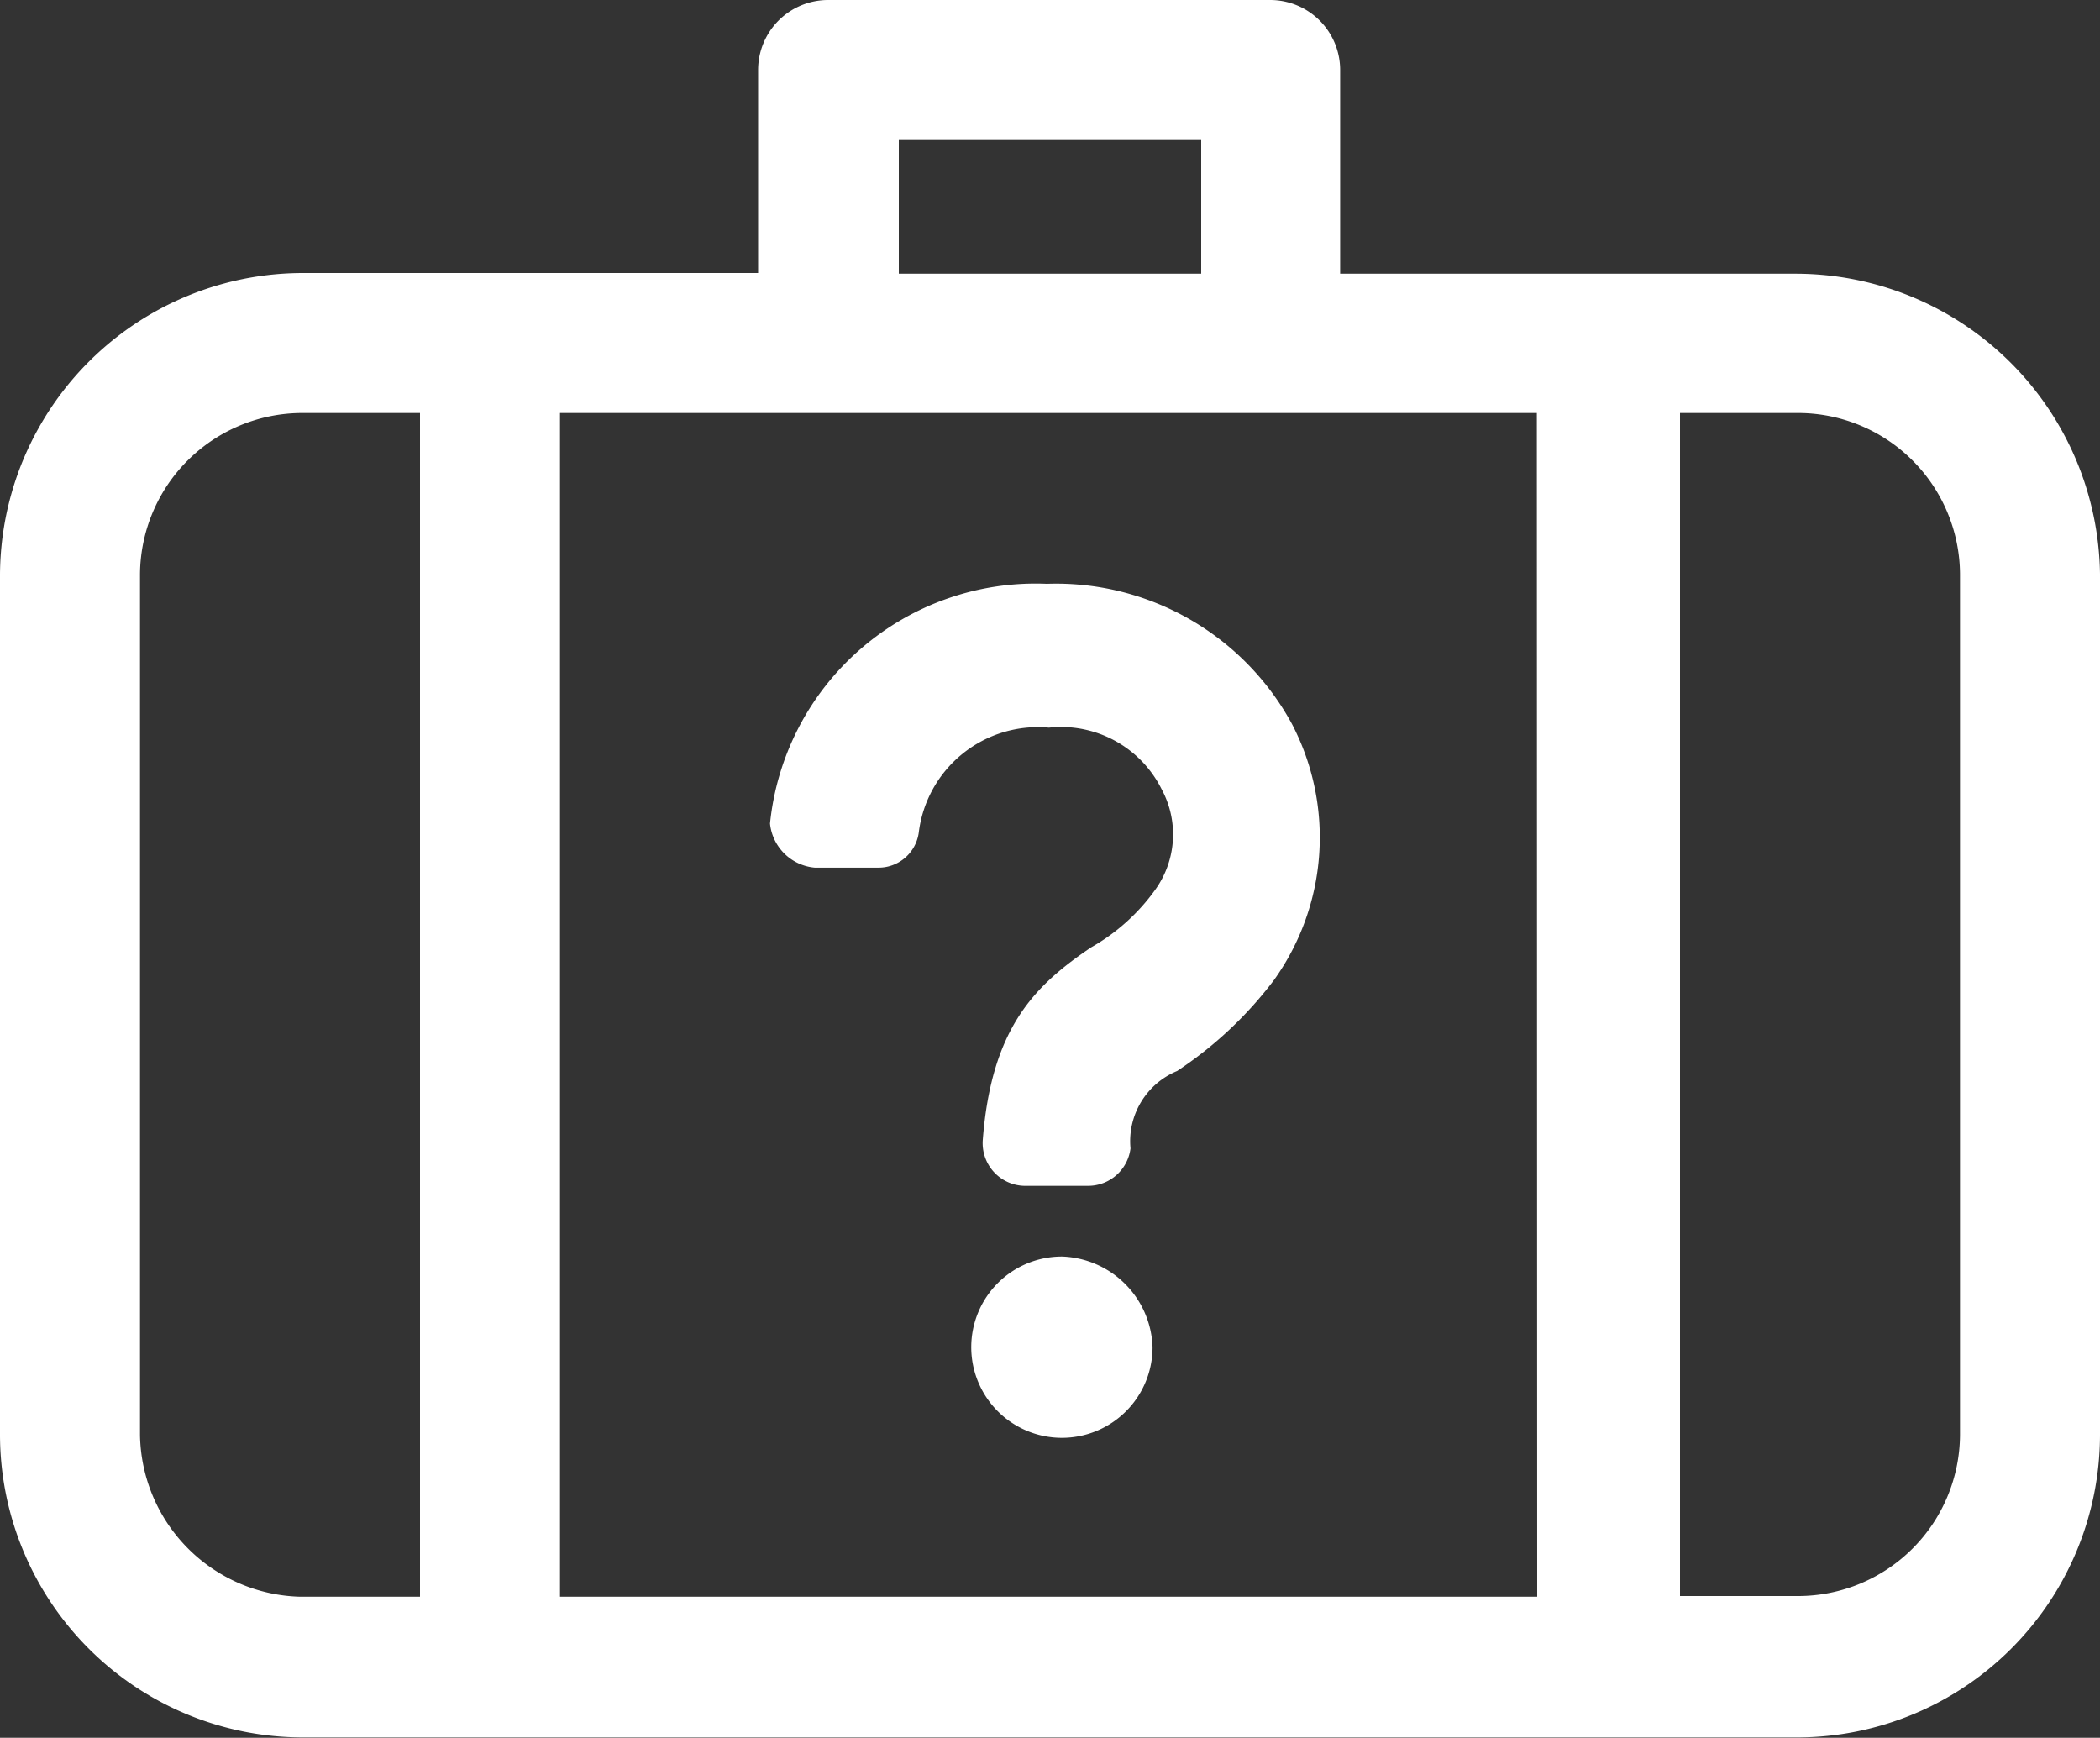
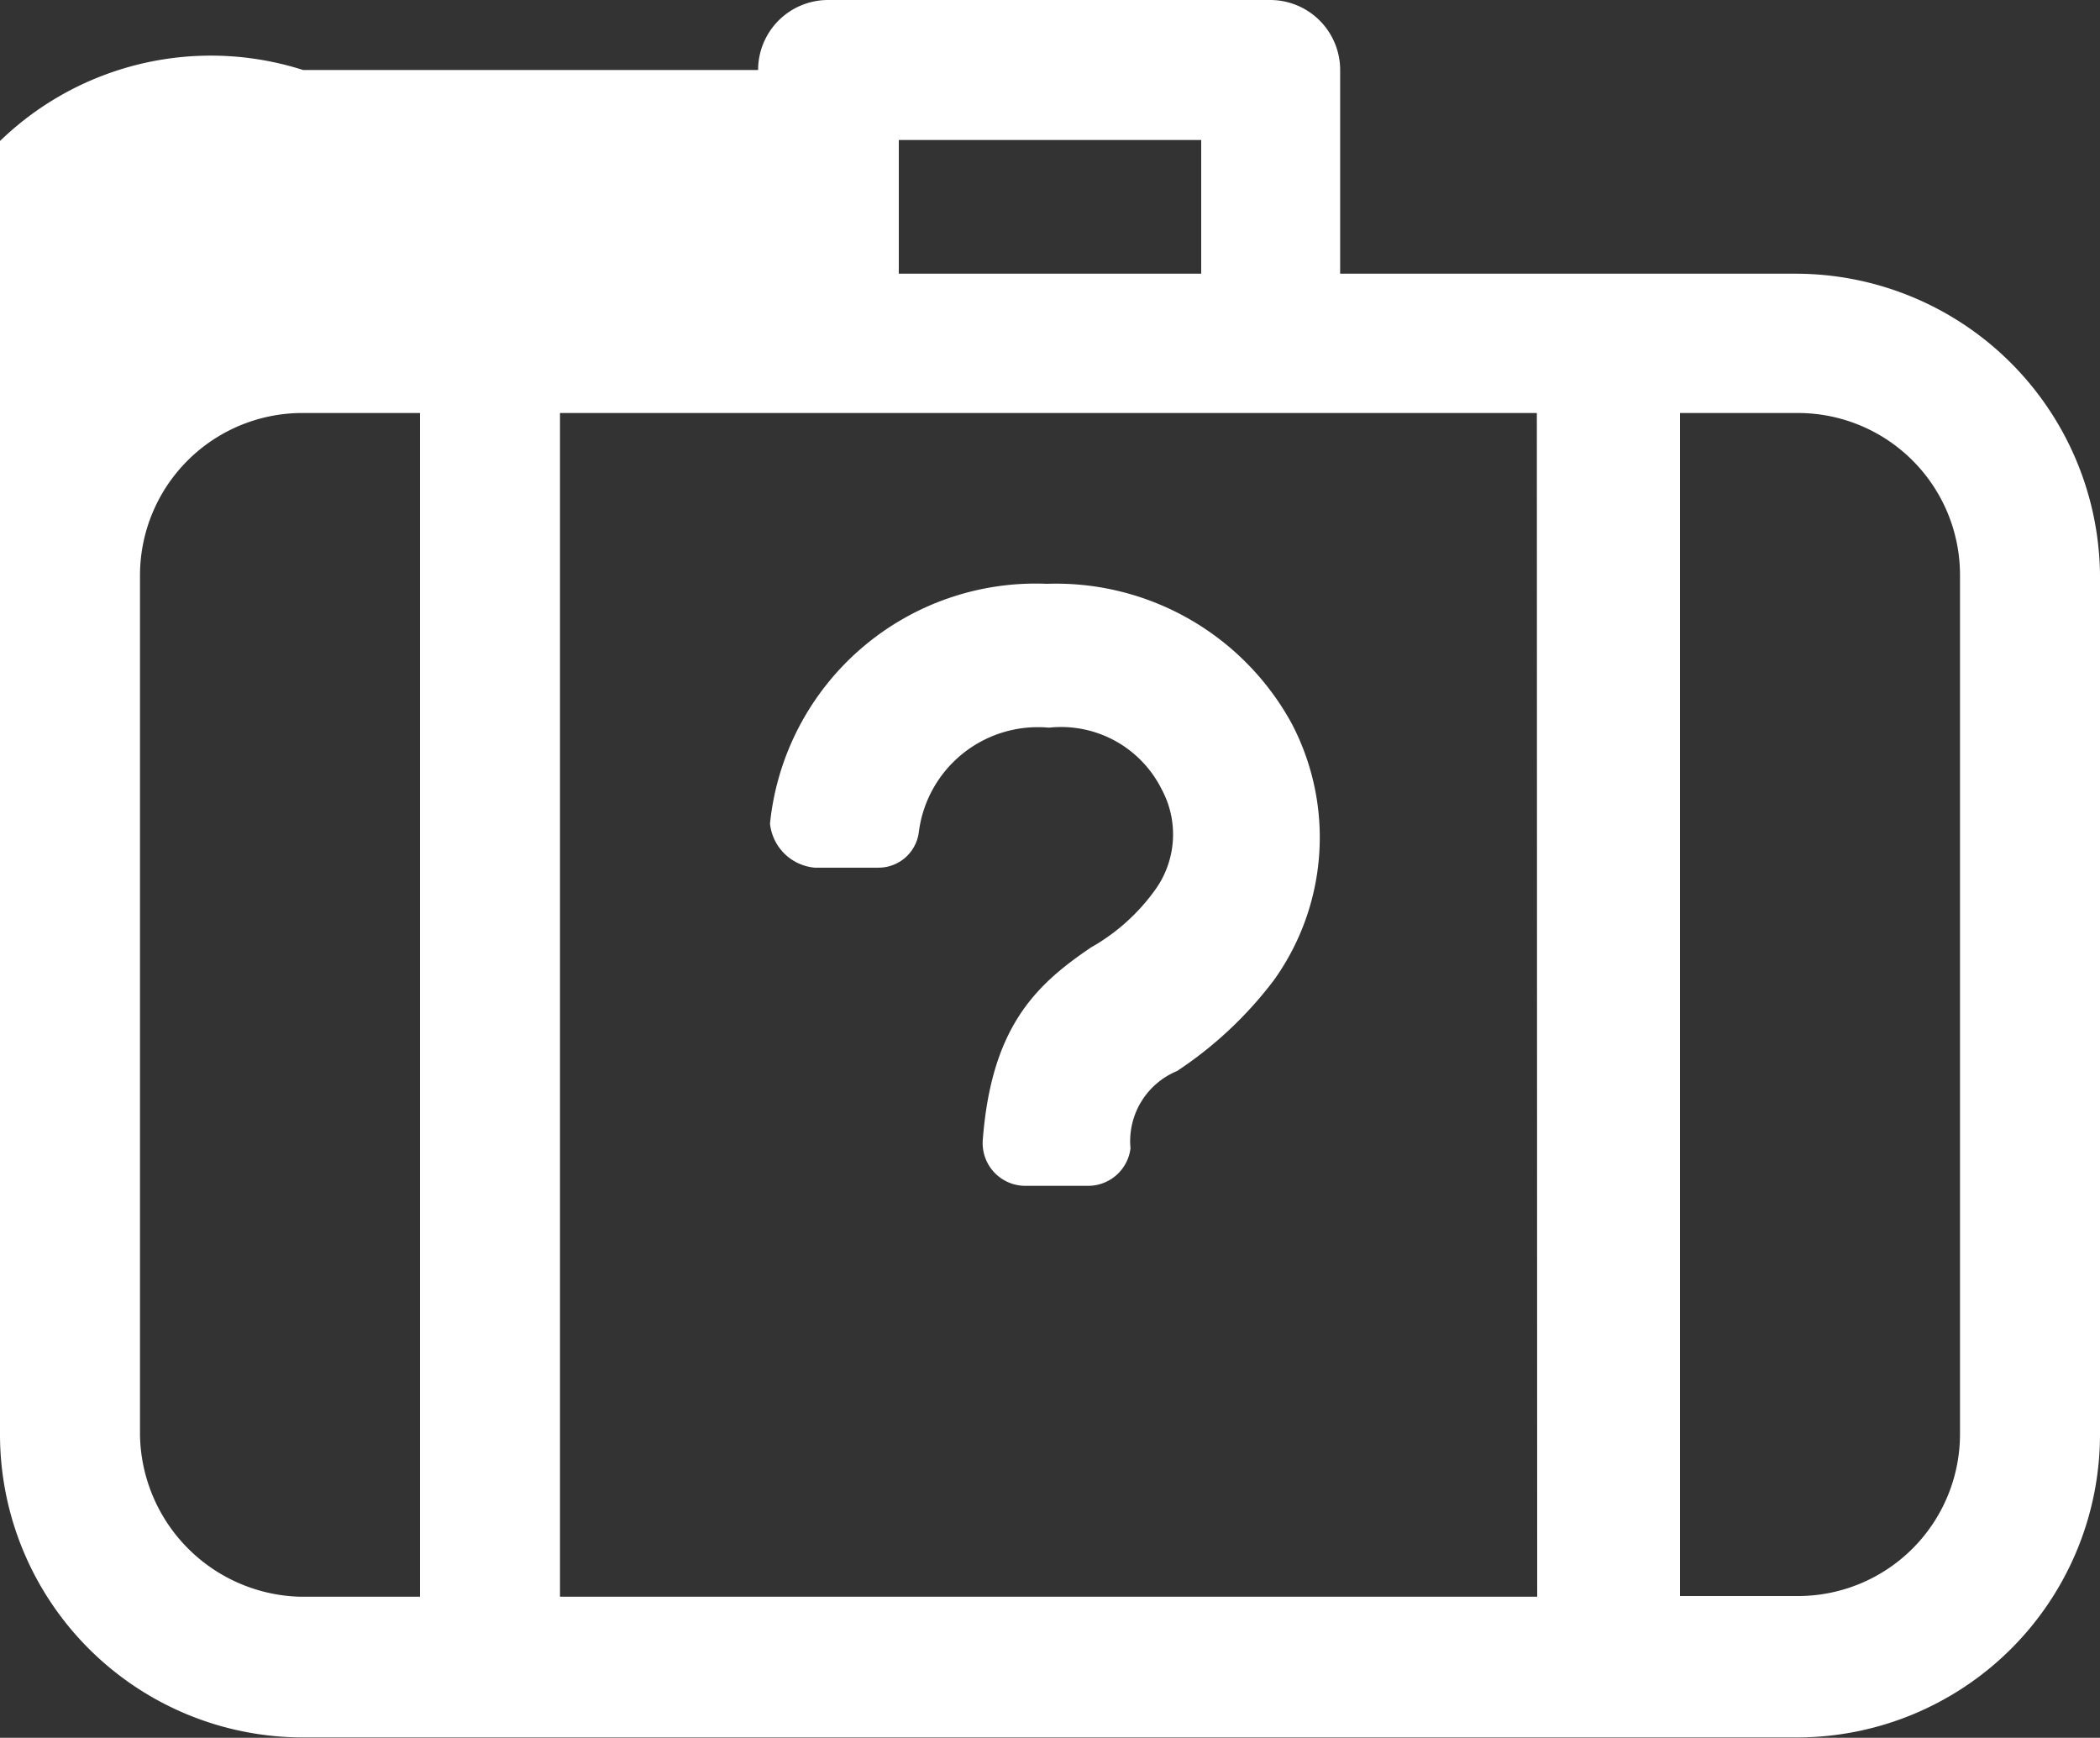
<svg xmlns="http://www.w3.org/2000/svg" viewBox="0 0 60 49.65">
  <rect x="0" y="0" width="60" height="49.65" fill="#333333" stroke="none" />
  <defs>
    <style>.cls-1{fill:#fff;}</style>
  </defs>
  <g id="Calque_2" data-name="Calque 2">
    <g id="Calque_1-2" data-name="Calque 1">
-       <path class="cls-1" d="M51.29,7.82h-13V2a2,2,0,0,0-2-2H23.66a2,2,0,0,0-2,2v5.8h-13A8.66,8.66,0,0,0,0,16.47V41a8.66,8.66,0,0,0,8.64,8.64H51.36A8.66,8.66,0,0,0,60,41V16.4A8.7,8.7,0,0,0,51.29,7.82ZM25.68,4h8.64V7.82H25.68ZM12,45.62H8.58A4.7,4.7,0,0,1,4,41V16.4a4.64,4.64,0,0,1,4.61-4.6H12Zm31.92,0H16V11.8H43.91ZM56,41a4.63,4.63,0,0,1-4.6,4.6H48V11.8h3.41A4.63,4.63,0,0,1,56,16.4Z" />
+       <path class="cls-1" d="M51.29,7.82h-13V2a2,2,0,0,0-2-2H23.66a2,2,0,0,0-2,2h-13A8.66,8.66,0,0,0,0,16.47V41a8.66,8.66,0,0,0,8.64,8.64H51.36A8.66,8.66,0,0,0,60,41V16.4A8.7,8.7,0,0,0,51.29,7.82ZM25.68,4h8.64V7.82H25.68ZM12,45.62H8.58A4.7,4.7,0,0,1,4,41V16.4a4.64,4.64,0,0,1,4.61-4.6H12Zm31.92,0H16V11.8H43.91ZM56,41a4.63,4.63,0,0,1-4.6,4.6H48V11.8h3.41A4.63,4.63,0,0,1,56,16.4Z" />
      <path class="cls-1" d="M23.28,24.79h1.83a1.16,1.16,0,0,0,1.14-1,3.43,3.43,0,0,1,3.72-3,3.21,3.21,0,0,1,3.22,1.76A2.71,2.71,0,0,1,33,25.43a5.71,5.71,0,0,1-1.83,1.64c-1.58,1.07-2.84,2.27-3.09,5.49a1.22,1.22,0,0,0,1.19,1.32H31.1a1.22,1.22,0,0,0,1.2-1.07,2.17,2.17,0,0,1,1.33-2.21A11.21,11.21,0,0,0,36.4,28a7,7,0,0,0,.51-7.32,7.67,7.67,0,0,0-7-4A7.63,7.63,0,0,0,22,23.53,1.41,1.41,0,0,0,23.28,24.79Z" />
-       <path class="cls-1" d="M30.35,35.9a2.59,2.59,0,1,0,2.58,2.59A2.68,2.68,0,0,0,30.35,35.9Z" />
    </g>
  </g>
</svg>